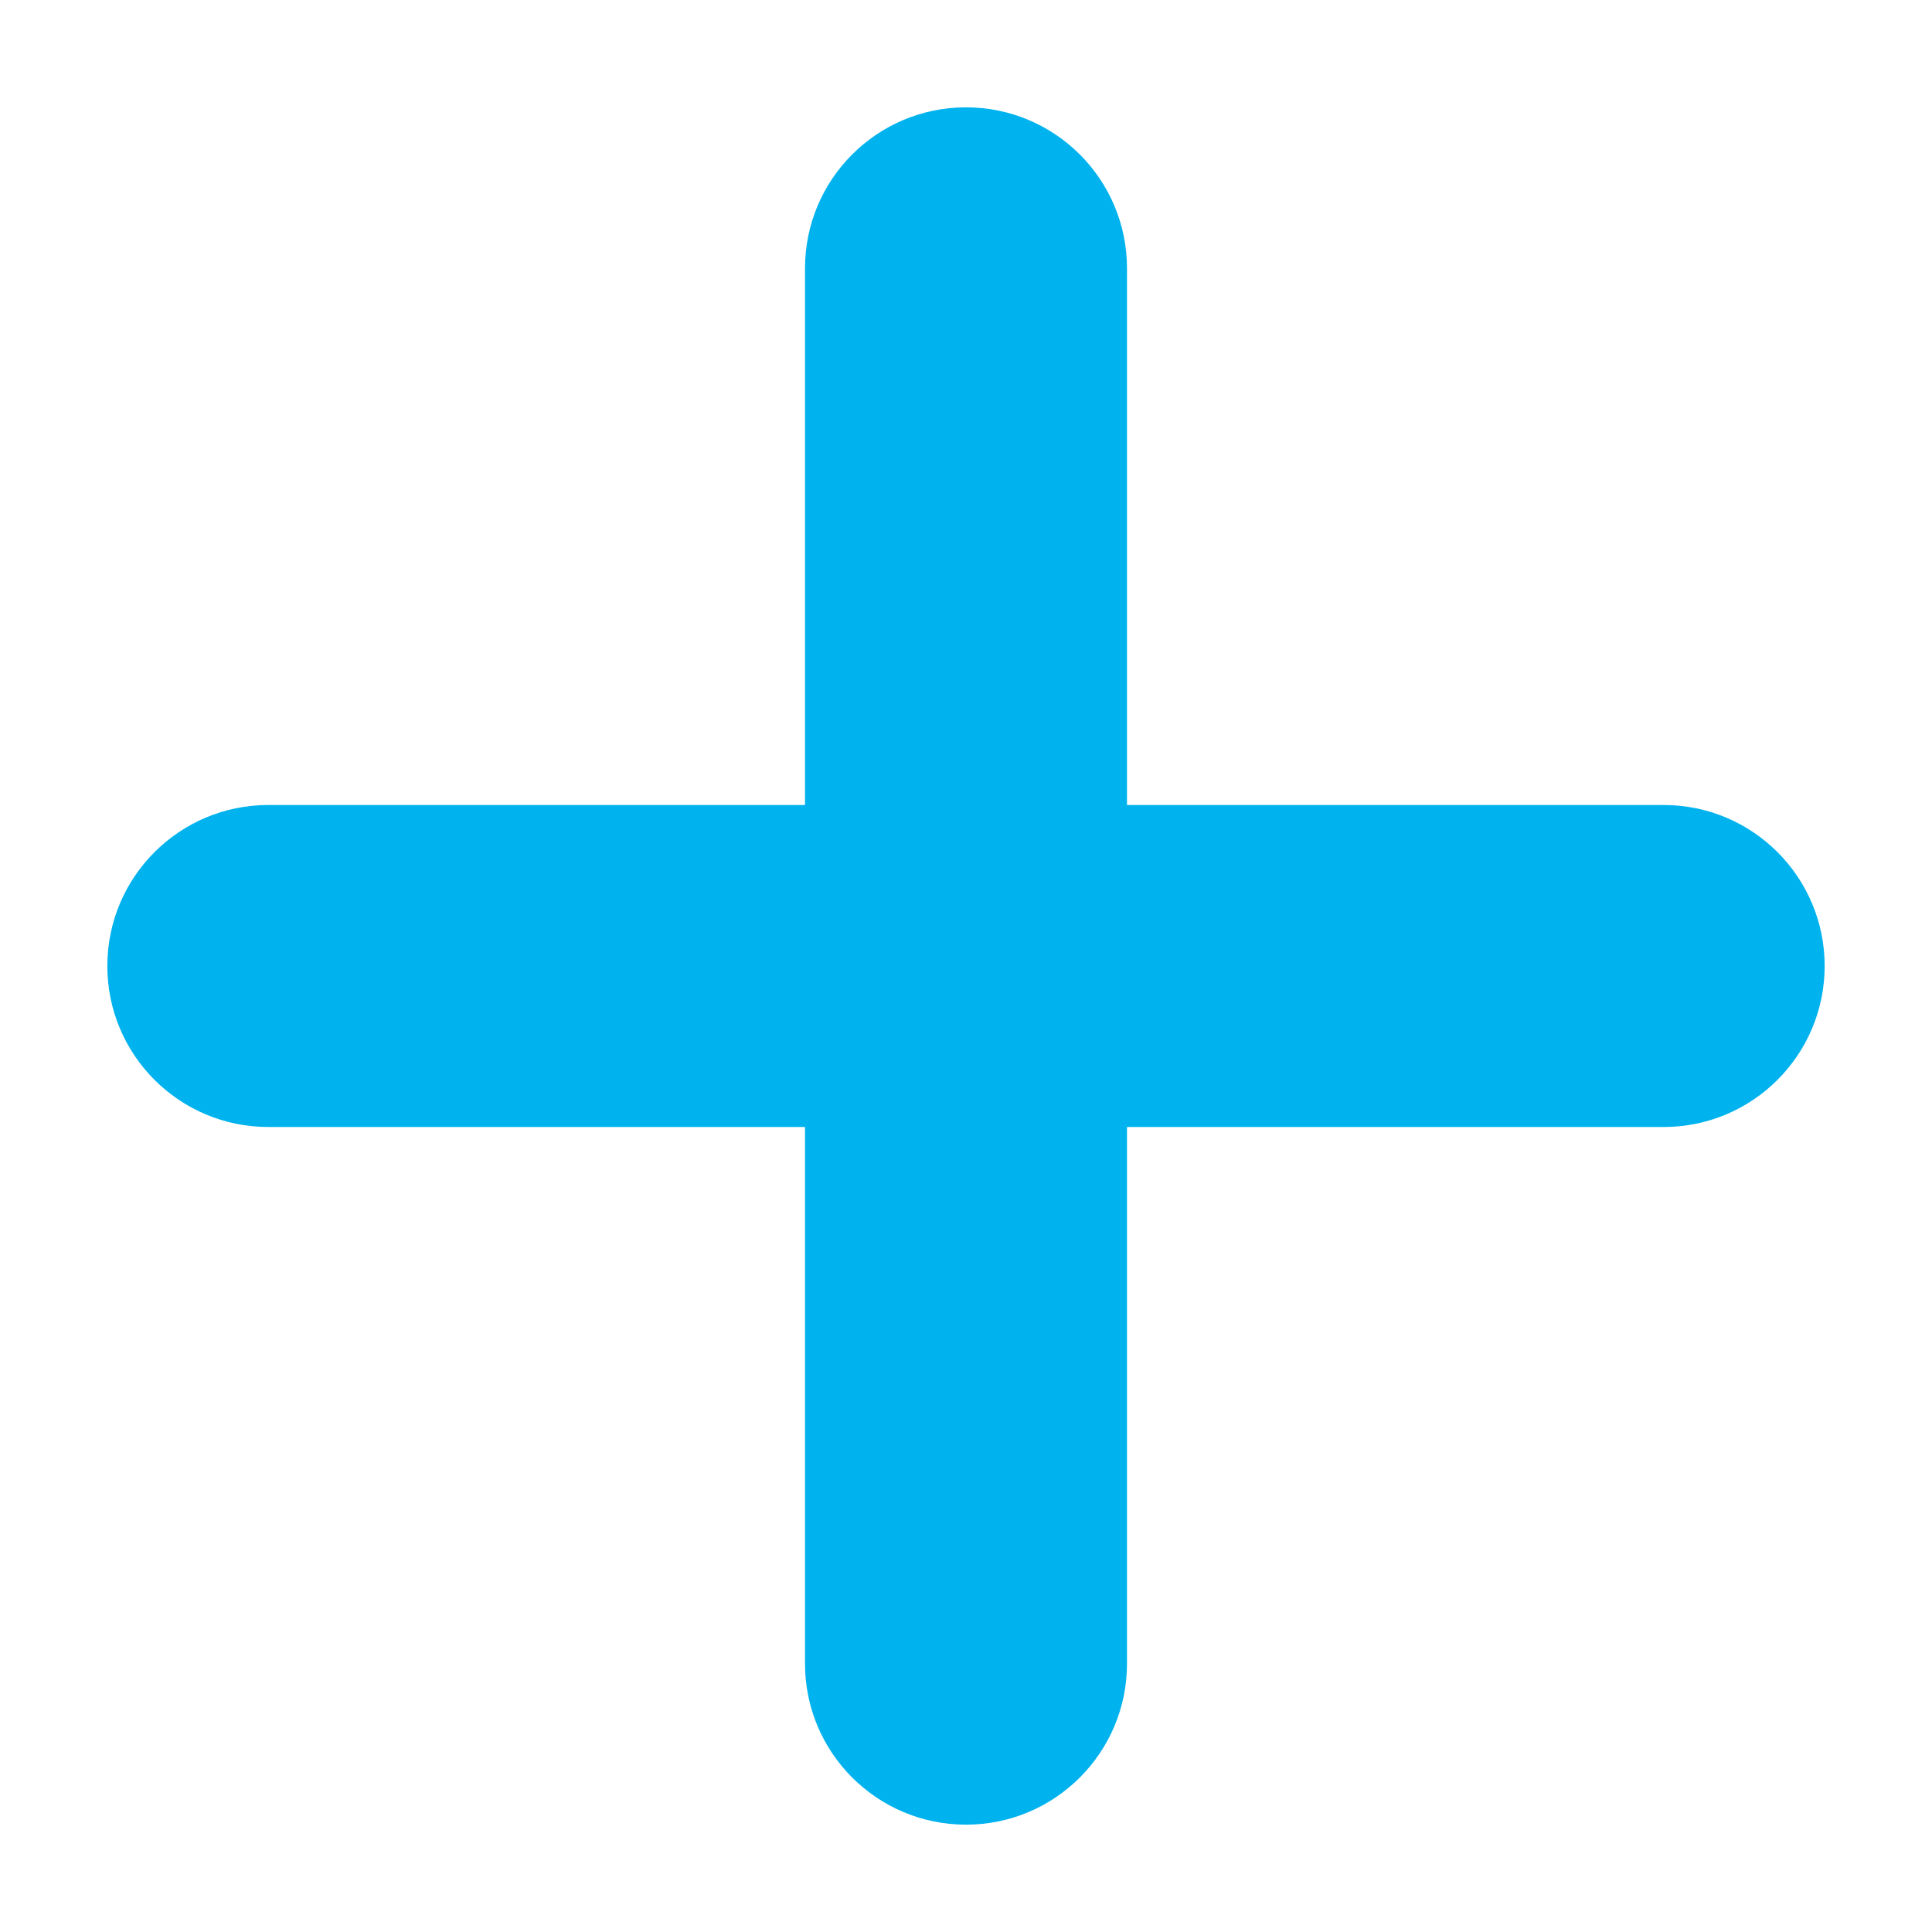
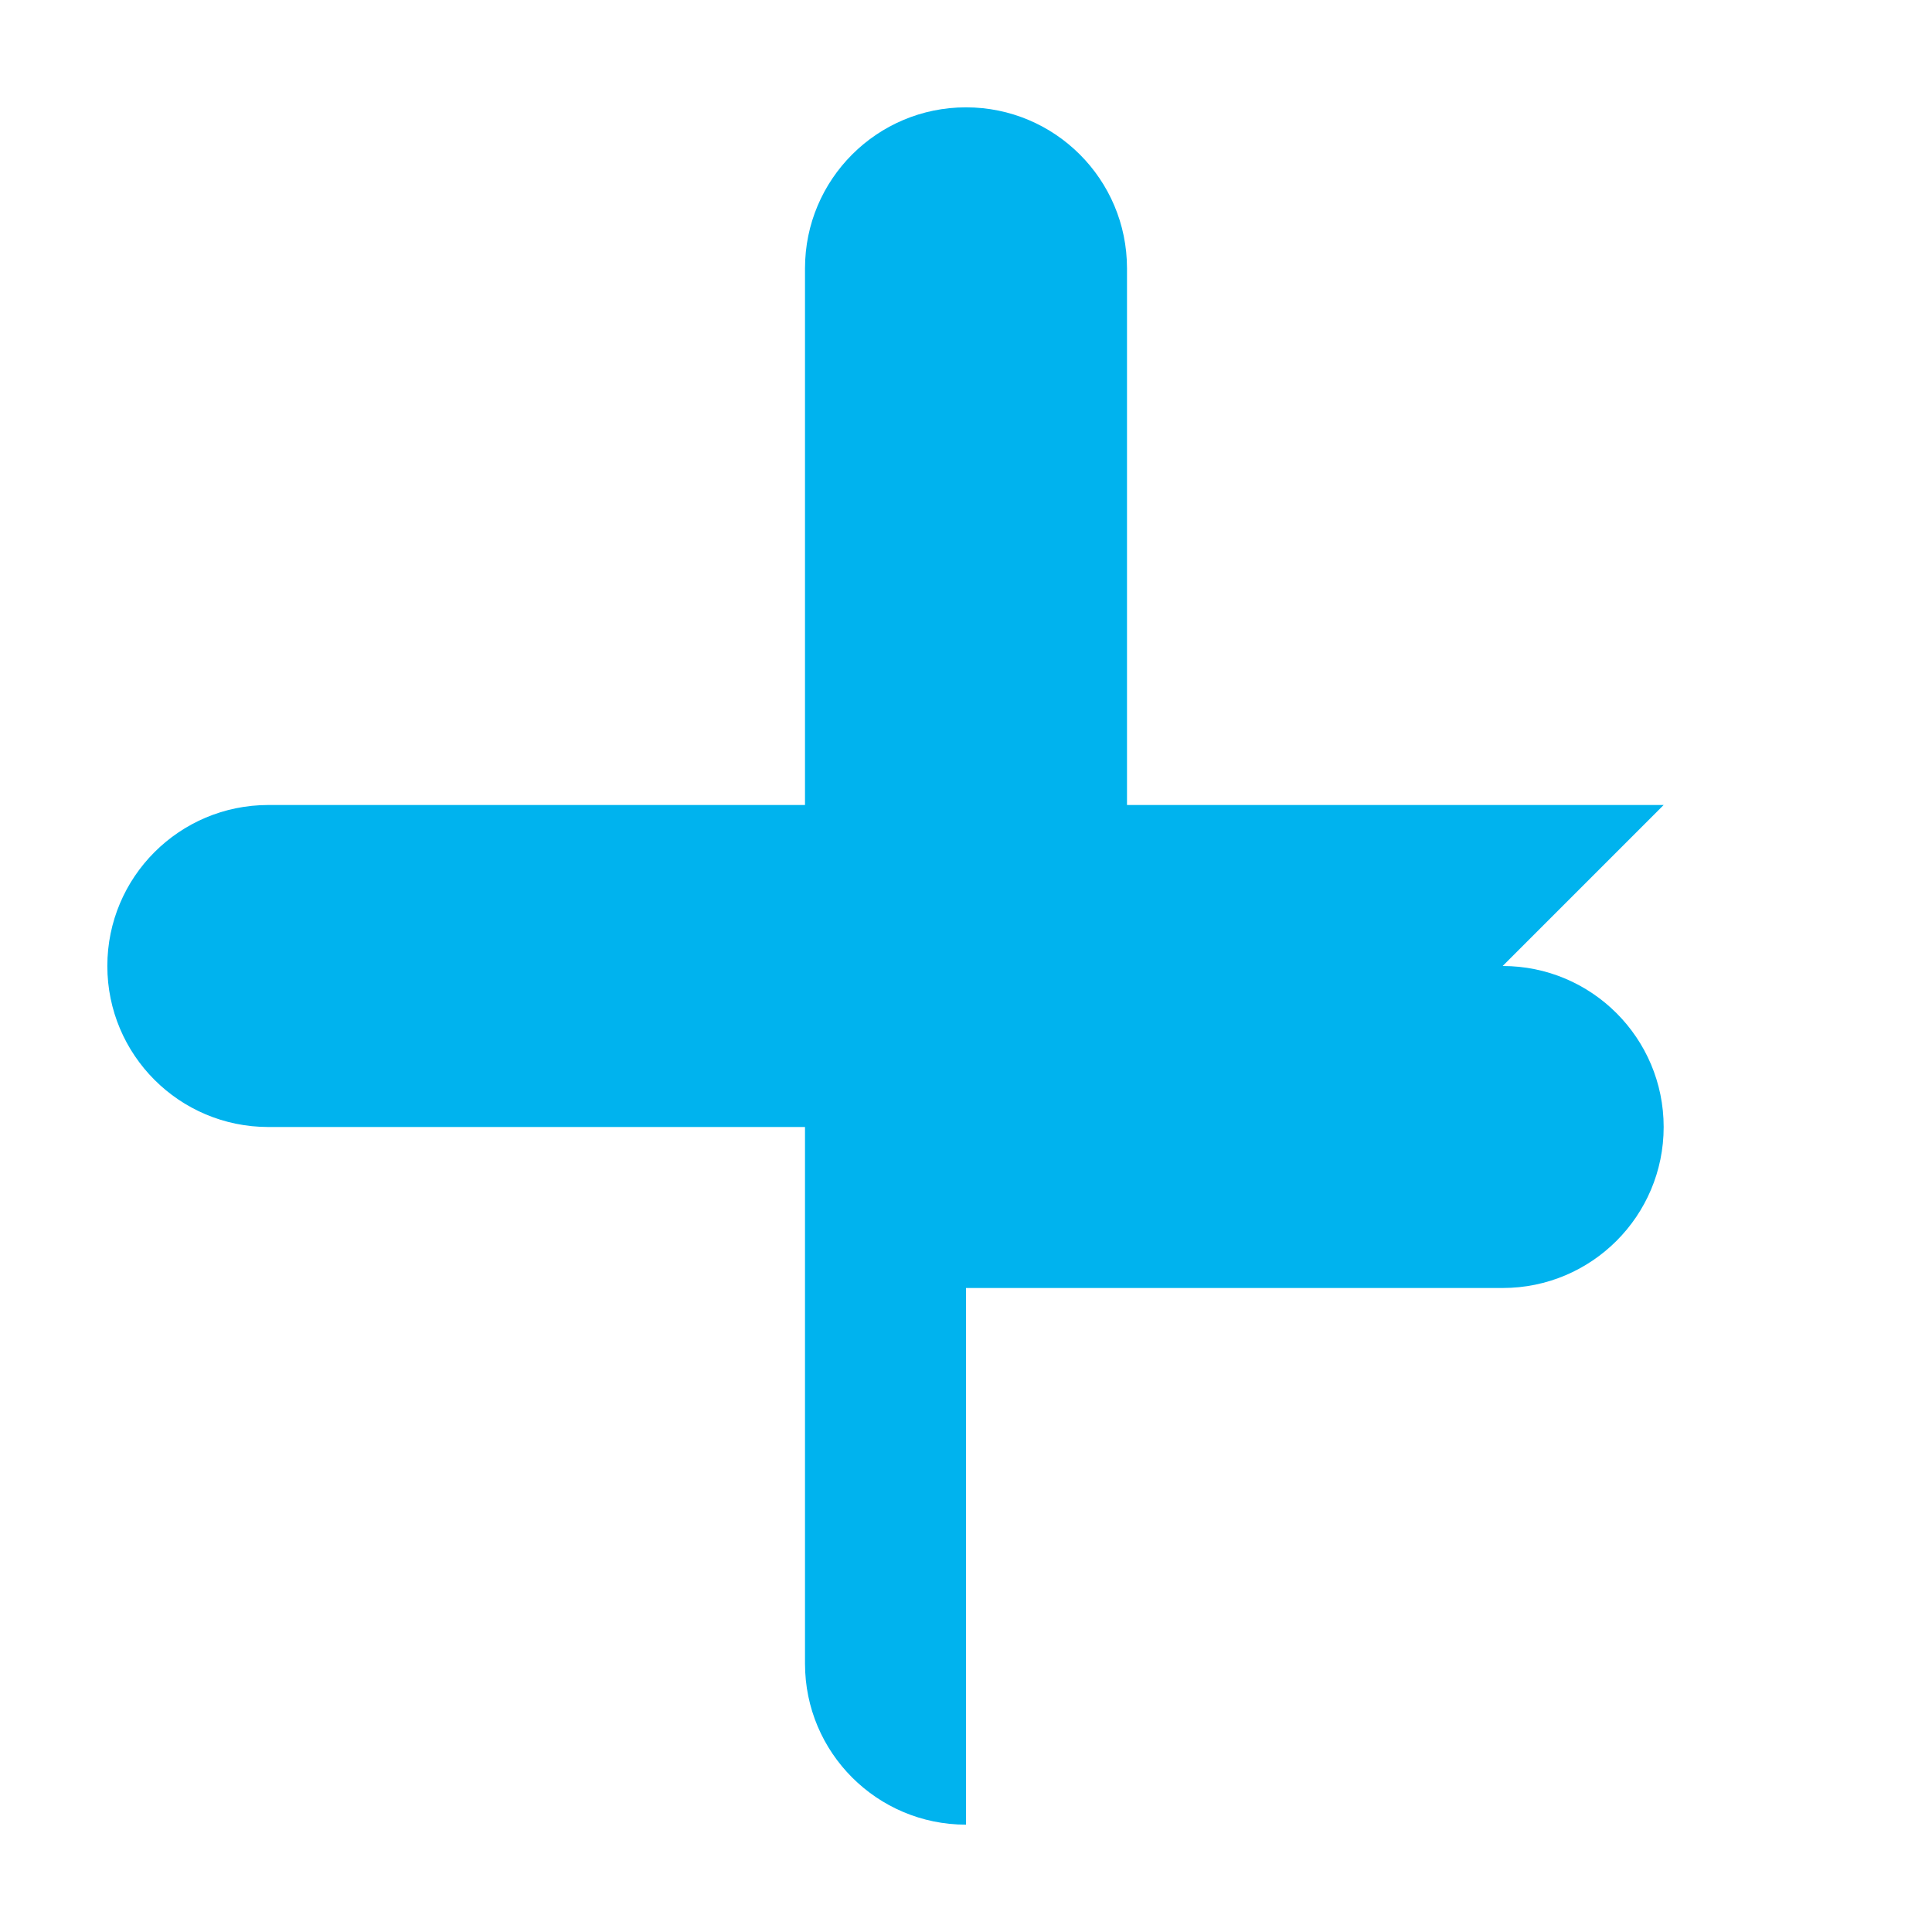
<svg xmlns="http://www.w3.org/2000/svg" fill="#000000" viewBox="0 0 36 36">
  <g id="change1_1">
-     <path d="m31 15h-10v-10c0-1.657-1.343-3-3-3s-3 1.343-3 3v10h-10c-1.657 0-3 1.343-3 3s1.343 3 3 3h10v10c0 1.657 1.343 3 3 3s3-1.343 3-3v-10h10c1.657 0 3-1.343 3-3s-1.343-3-3-3z" fill="#00b3ee" />
+     <path d="m31 15h-10v-10c0-1.657-1.343-3-3-3s-3 1.343-3 3v10h-10c-1.657 0-3 1.343-3 3s1.343 3 3 3h10v10c0 1.657 1.343 3 3 3v-10h10c1.657 0 3-1.343 3-3s-1.343-3-3-3z" fill="#00b3ee" />
  </g>
</svg>